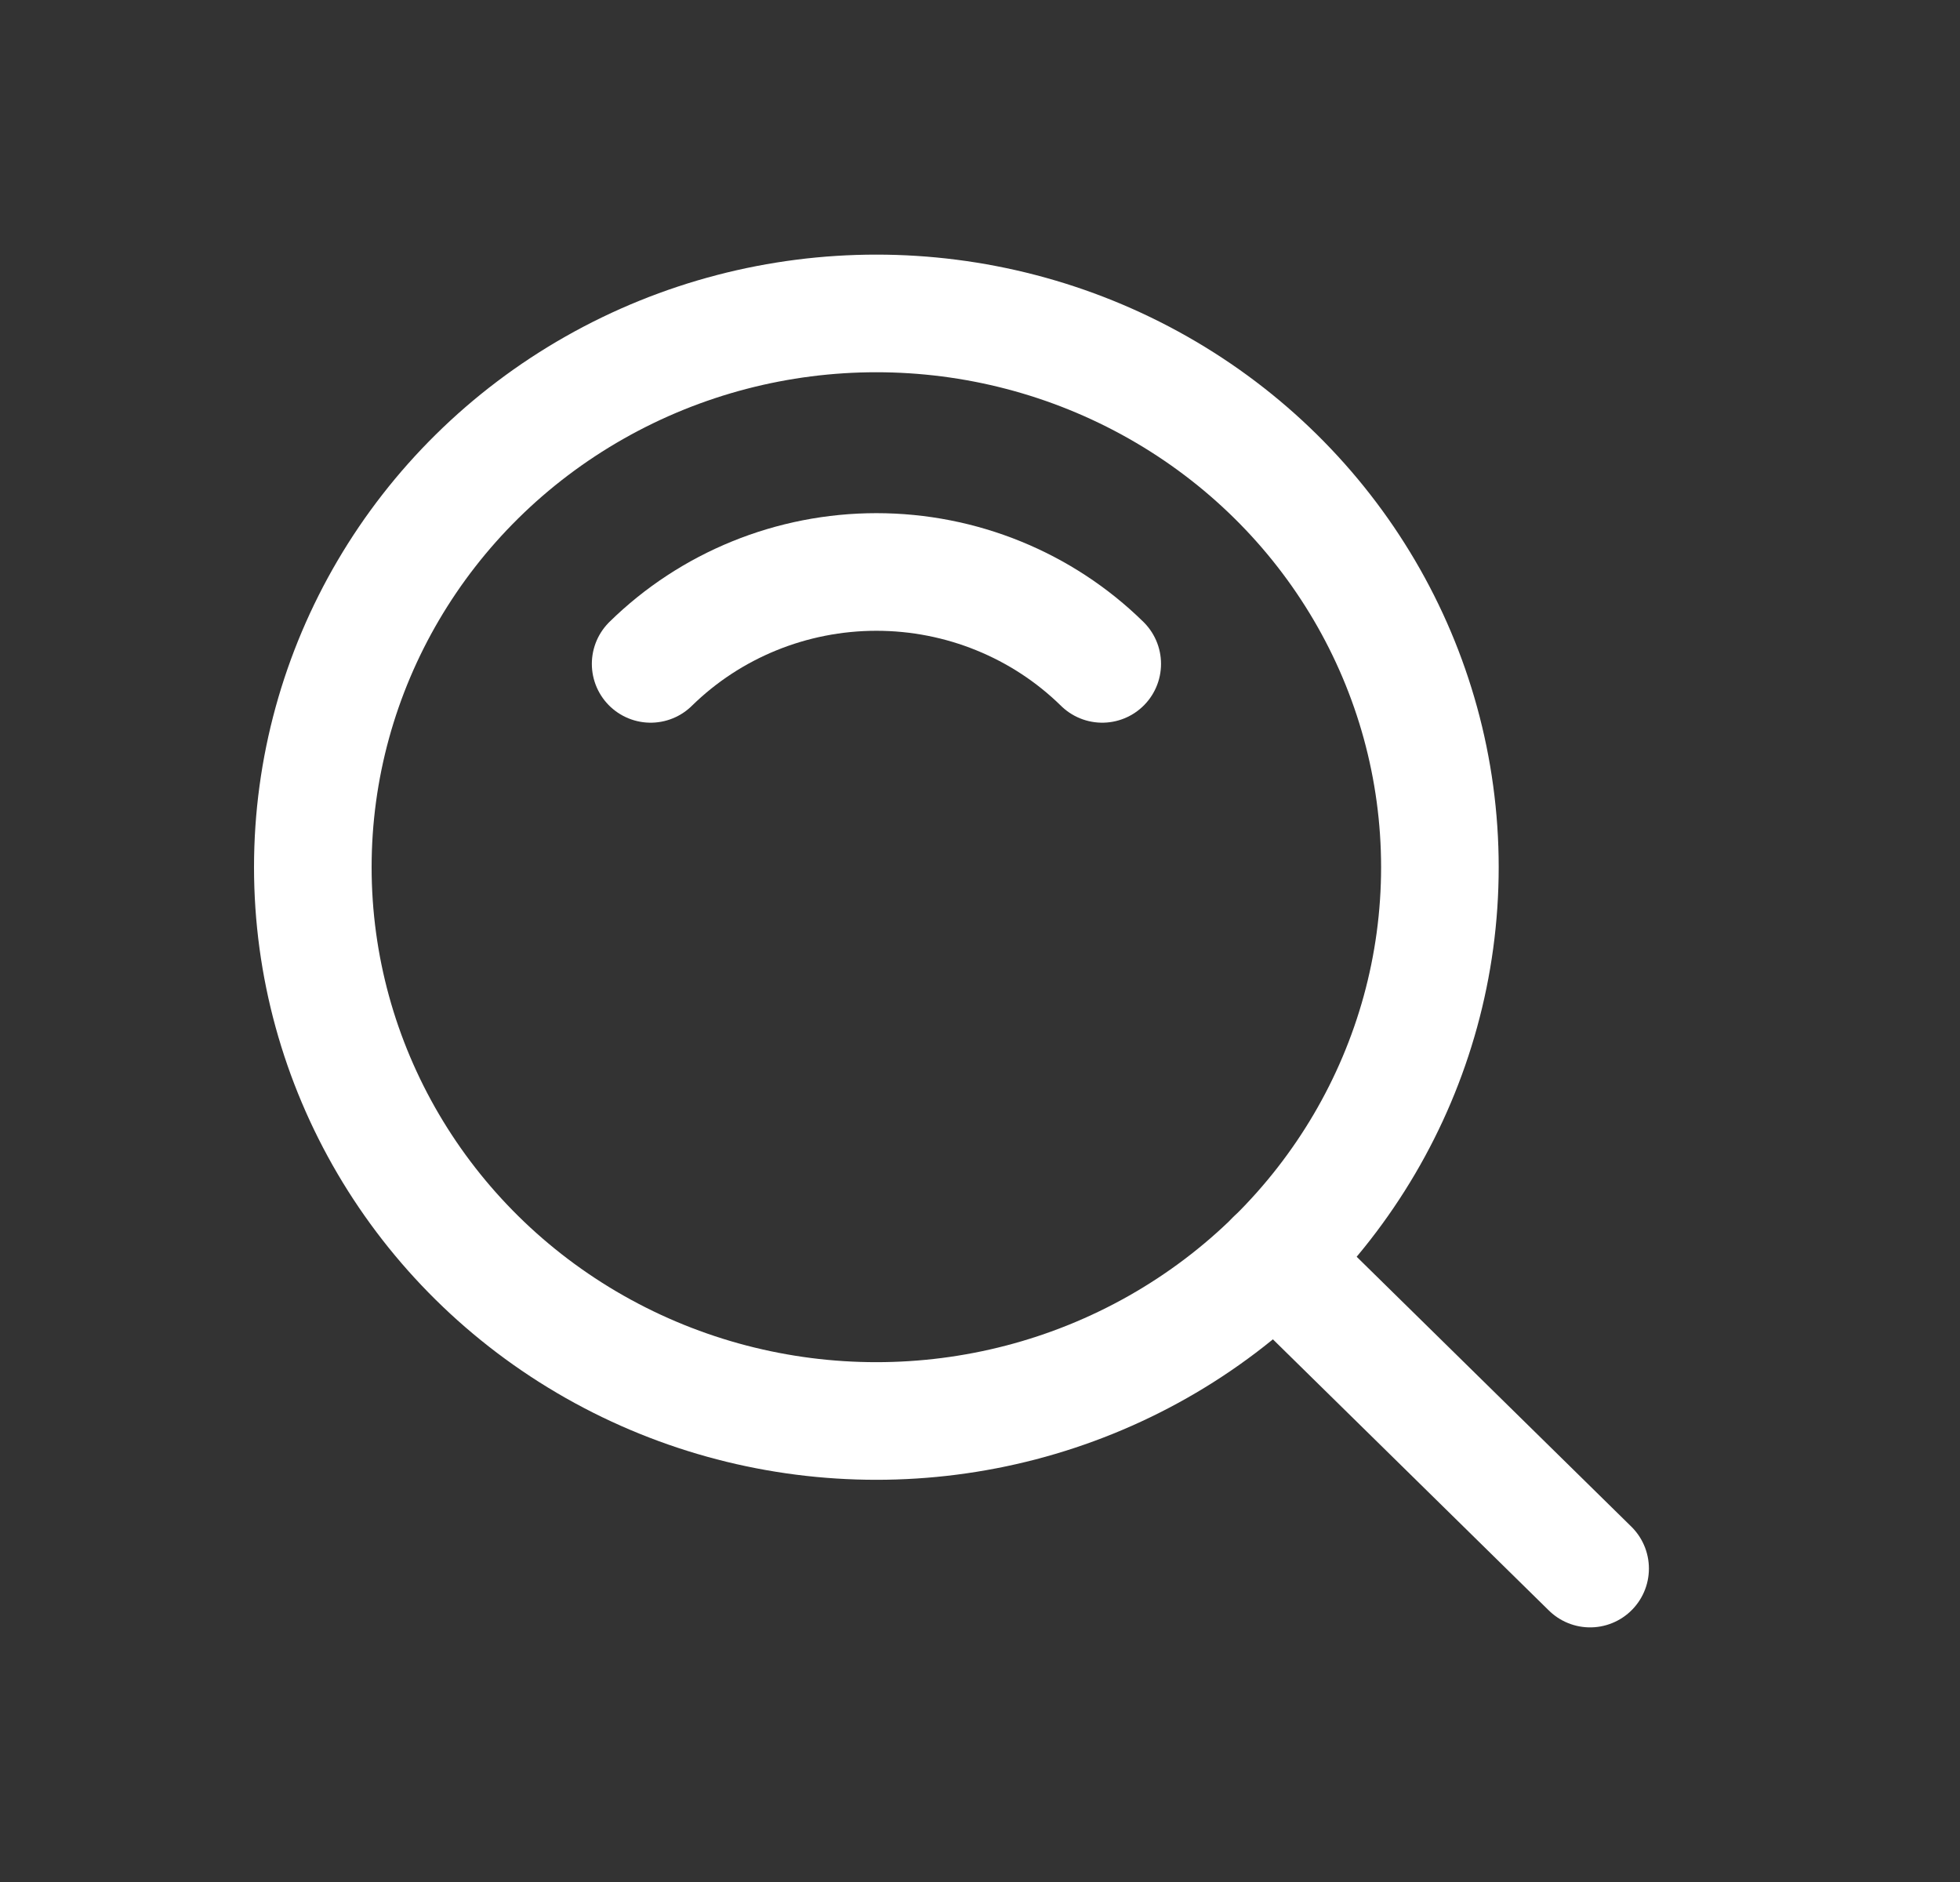
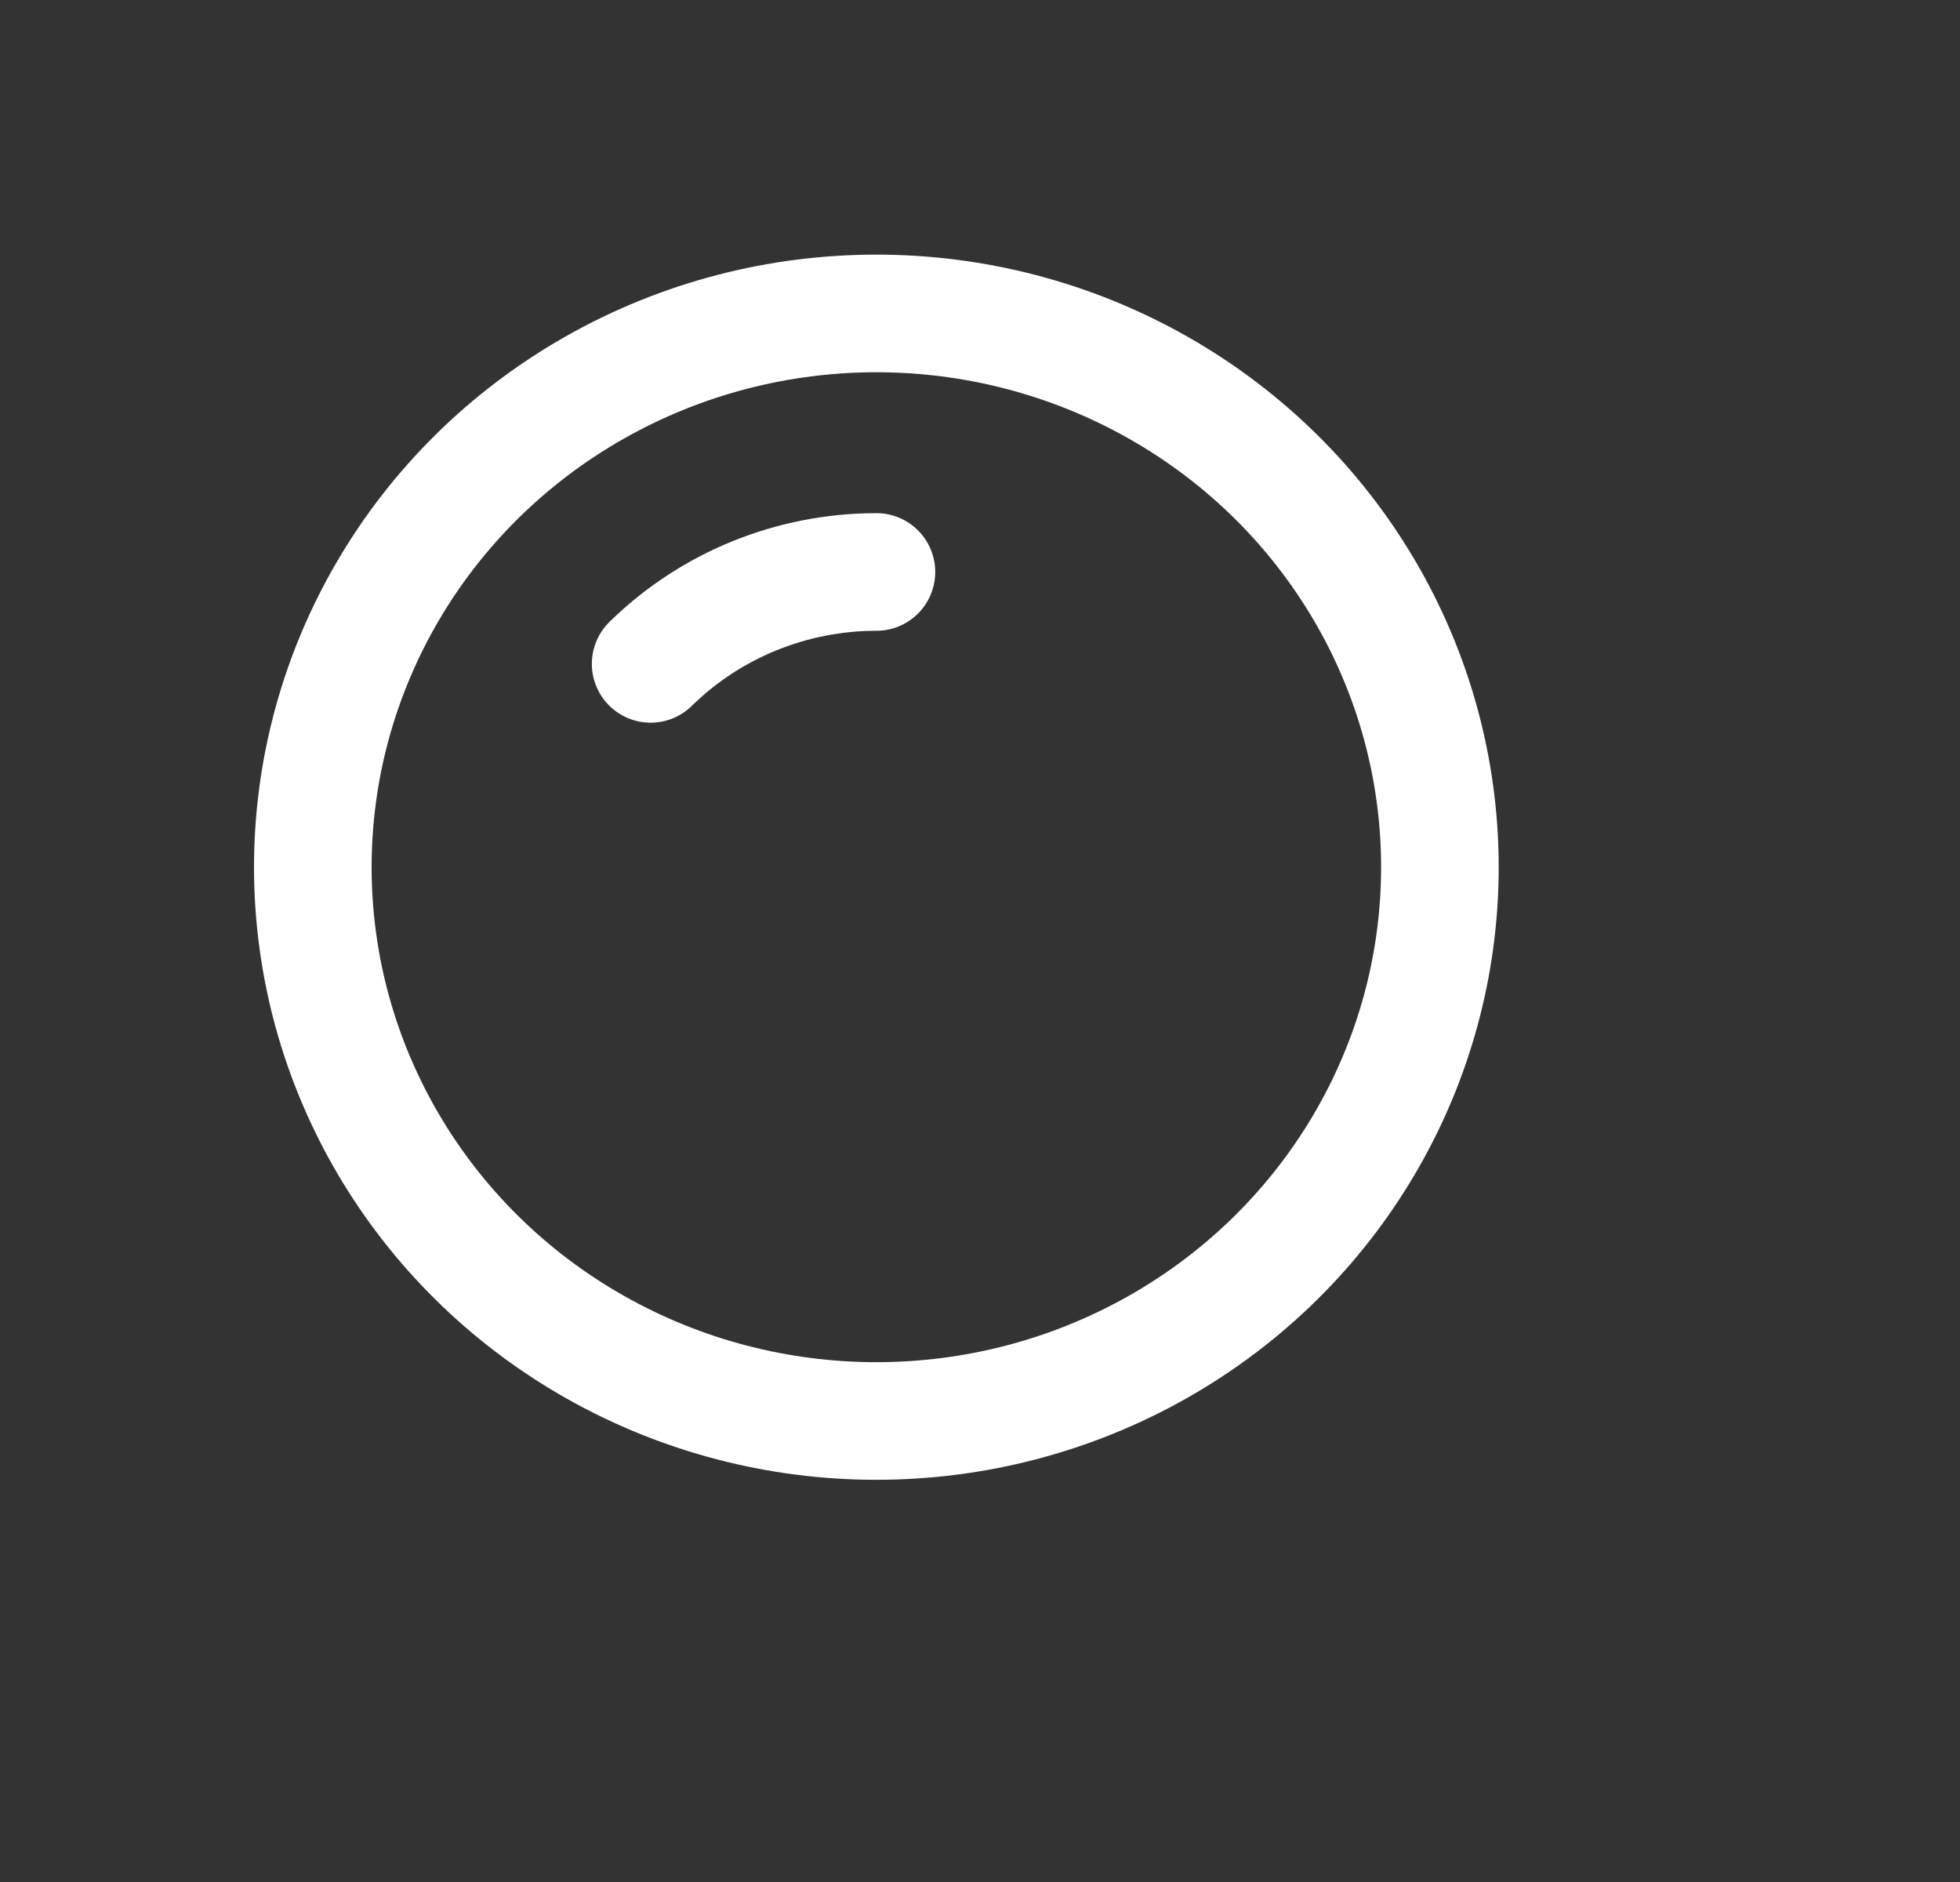
<svg xmlns="http://www.w3.org/2000/svg" width="25" height="24" viewBox="0 0 25 24" fill="none">
  <rect x="0" y="0" width="25" height="24" fill="#333333" stroke="none" />
  <ellipse cx="11.178" cy="11.059" rx="7.188" ry="7.062" stroke="white" stroke-width="1.5" stroke-linecap="round" stroke-linejoin="round" />
-   <path d="M8.299 8.466C9.063 7.716 10.099 7.294 11.179 7.294C12.259 7.294 13.295 7.716 14.059 8.466" stroke="white" stroke-width="1.5" stroke-linecap="round" stroke-linejoin="round" />
-   <path d="M20.282 20.003L16.26 16.052" stroke="white" stroke-width="1.5" stroke-linecap="round" stroke-linejoin="round" />
+   <path d="M8.299 8.466C9.063 7.716 10.099 7.294 11.179 7.294" stroke="white" stroke-width="1.5" stroke-linecap="round" stroke-linejoin="round" />
</svg>